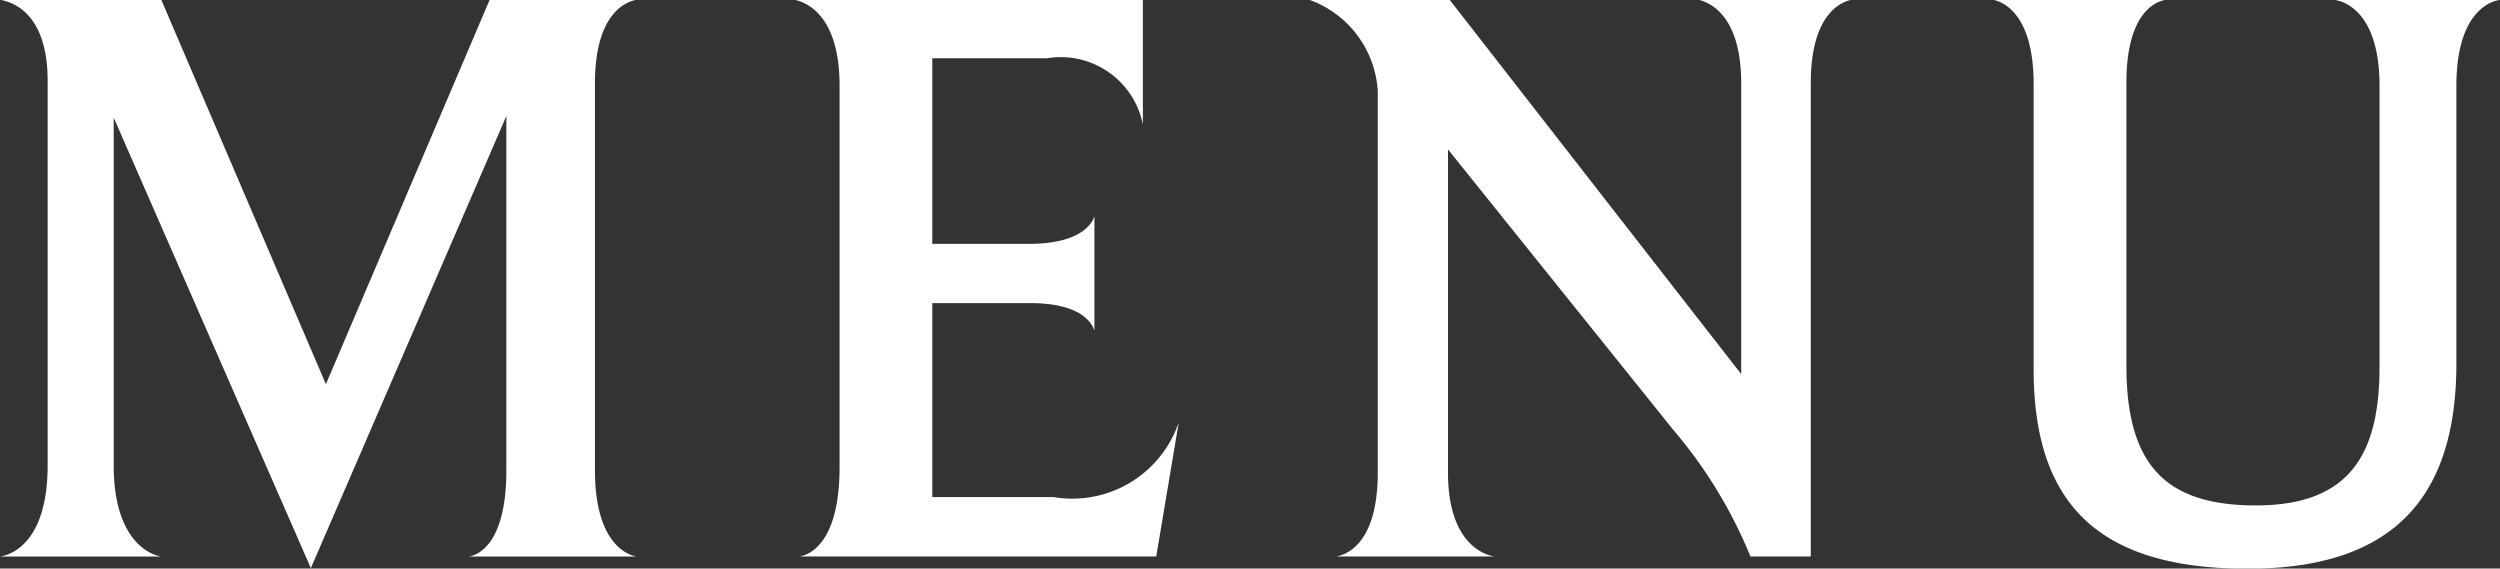
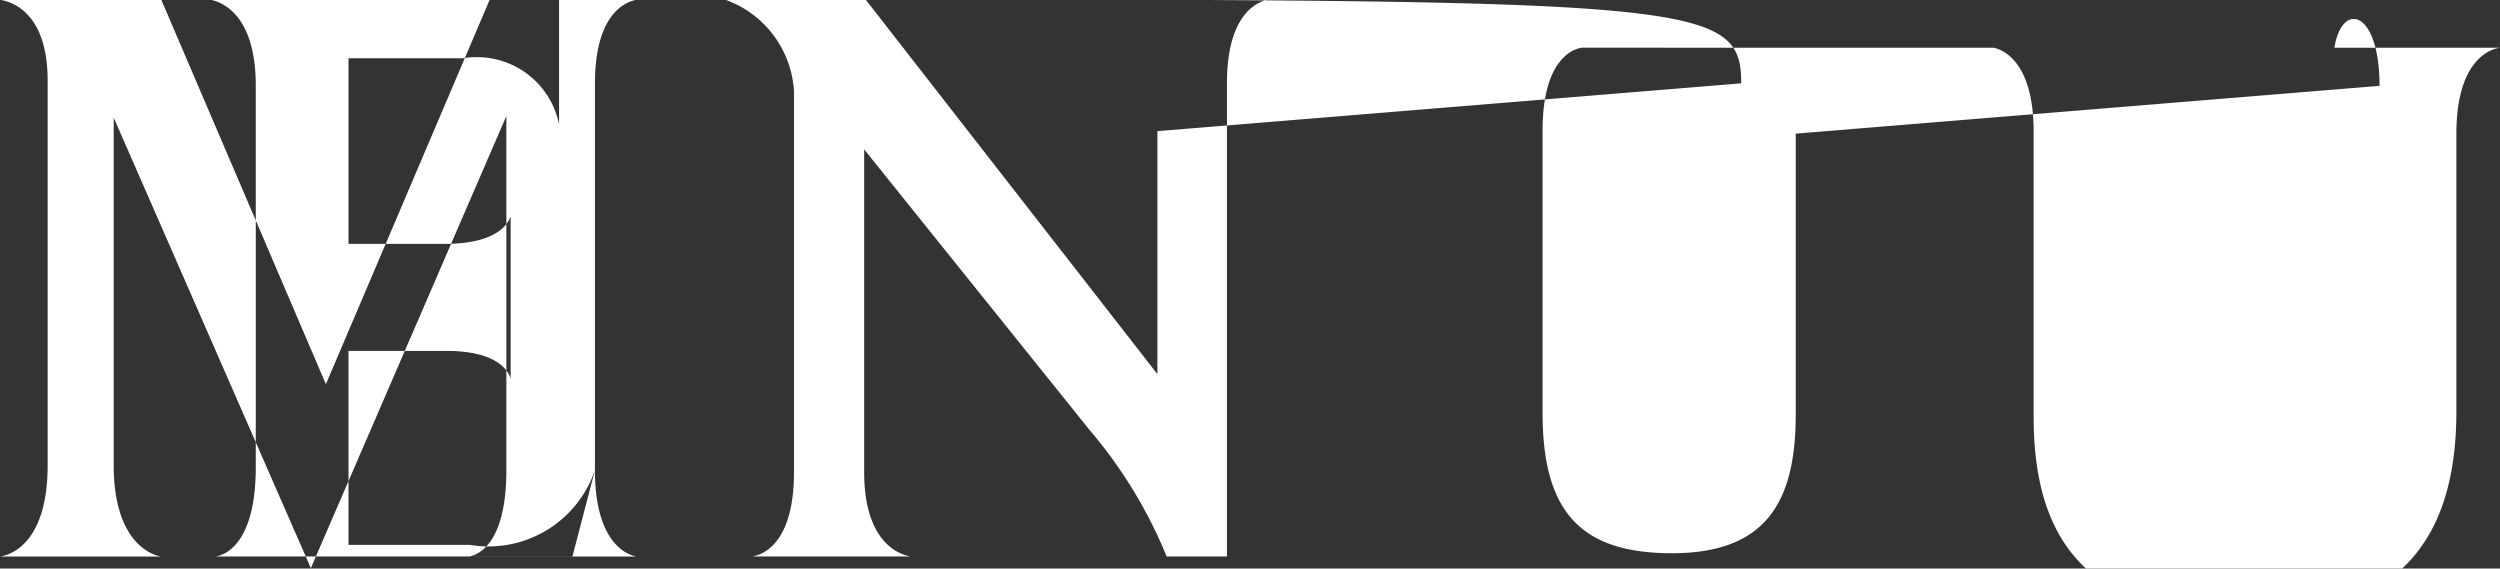
<svg xmlns="http://www.w3.org/2000/svg" id="txt_gnav.svg" width="53.875" height="12.252" viewBox="0 0 53.875 12.252">
  <rect x="0" y="0" width="53.875" height="12.252" fill="#333333" stroke="none" />
  <defs>
    <style>
      .cls-1 {
        fill: #fff;
        fill-rule: evenodd;
      }
    </style>
  </defs>
-   <path id="MENU" class="cls-1" d="M783.79,1001.07v-8.336c0-1.62.774-1.781,0.9-1.8h-3.169l-3.529,8.283-3.547-8.283H770.97c0.216,0.036,1.026.236,1.026,1.746v8.281c0,1.77-.882,1.95-1.026,1.97h3.475c-0.162-.02-1.026-0.26-1.026-1.97v-7.488l4.249,9.708,4.213-9.743v7.633c0,1.66-.666,1.84-0.81,1.86h3.619C784.546,1002.91,783.79,1002.71,783.79,1001.07Zm12.581-1.03a2.424,2.424,0,0,1-2.7,1.61h-2.611v-4.18h2.107c1.17,0,1.35.486,1.387,0.594V995.6c-0.037.109-.235,0.594-1.423,0.594h-2.071v-4h2.467a1.807,1.807,0,0,1,2.071,1.423v-2.684h-7.508c0.162,0.036.972,0.236,0.972,1.855V1001c0,1.75-.738,1.91-0.864,1.93h7.688Zm12.121-7.306V999l-6.284-8.067h-3.025a2.234,2.234,0,0,1,1.477,1.963v8.224c0,1.64-.774,1.79-0.9,1.81h3.421c-0.162-.02-1.008-0.22-1.008-1.81v-6.962l4.862,6.052a10.038,10.038,0,0,1,1.656,2.72h1.3v-10.2c0-1.62.775-1.781,0.9-1.8h-3.331C807.718,990.969,808.492,991.169,808.492,992.734Zm13.756,0.054v6.05c0,1.852-.612,2.992-2.664,2.992-1.909,0-2.791-.83-2.791-3.01v-6.1c0-1.586.7-1.764,0.846-1.784H813.93c0.162,0.036.864,0.252,0.864,1.819v6.139c0,2.879,1.369,4.3,4.61,4.3,3.006,0,4.5-1.4,4.5-4.423v-5.979c0-1.639.774-1.835,0.936-1.855h-3.565C821.438,990.953,822.248,991.149,822.248,992.788Z" transform="translate(-770.969 -990.938)" />
+   <path id="MENU" class="cls-1" d="M783.79,1001.07v-8.336c0-1.62.774-1.781,0.9-1.8h-3.169l-3.529,8.283-3.547-8.283H770.97c0.216,0.036,1.026.236,1.026,1.746v8.281c0,1.77-.882,1.95-1.026,1.97h3.475c-0.162-.02-1.026-0.26-1.026-1.97v-7.488l4.249,9.708,4.213-9.743v7.633c0,1.66-.666,1.84-0.81,1.86h3.619C784.546,1002.91,783.79,1002.71,783.79,1001.07Za2.424,2.424,0,0,1-2.7,1.61h-2.611v-4.18h2.107c1.17,0,1.35.486,1.387,0.594V995.6c-0.037.109-.235,0.594-1.423,0.594h-2.071v-4h2.467a1.807,1.807,0,0,1,2.071,1.423v-2.684h-7.508c0.162,0.036.972,0.236,0.972,1.855V1001c0,1.75-.738,1.91-0.864,1.93h7.688Zm12.121-7.306V999l-6.284-8.067h-3.025a2.234,2.234,0,0,1,1.477,1.963v8.224c0,1.64-.774,1.79-0.9,1.81h3.421c-0.162-.02-1.008-0.22-1.008-1.81v-6.962l4.862,6.052a10.038,10.038,0,0,1,1.656,2.72h1.3v-10.2c0-1.62.775-1.781,0.9-1.8h-3.331C807.718,990.969,808.492,991.169,808.492,992.734Zm13.756,0.054v6.05c0,1.852-.612,2.992-2.664,2.992-1.909,0-2.791-.83-2.791-3.01v-6.1c0-1.586.7-1.764,0.846-1.784H813.93c0.162,0.036.864,0.252,0.864,1.819v6.139c0,2.879,1.369,4.3,4.61,4.3,3.006,0,4.5-1.4,4.5-4.423v-5.979c0-1.639.774-1.835,0.936-1.855h-3.565C821.438,990.953,822.248,991.149,822.248,992.788Z" transform="translate(-770.969 -990.938)" />
</svg>